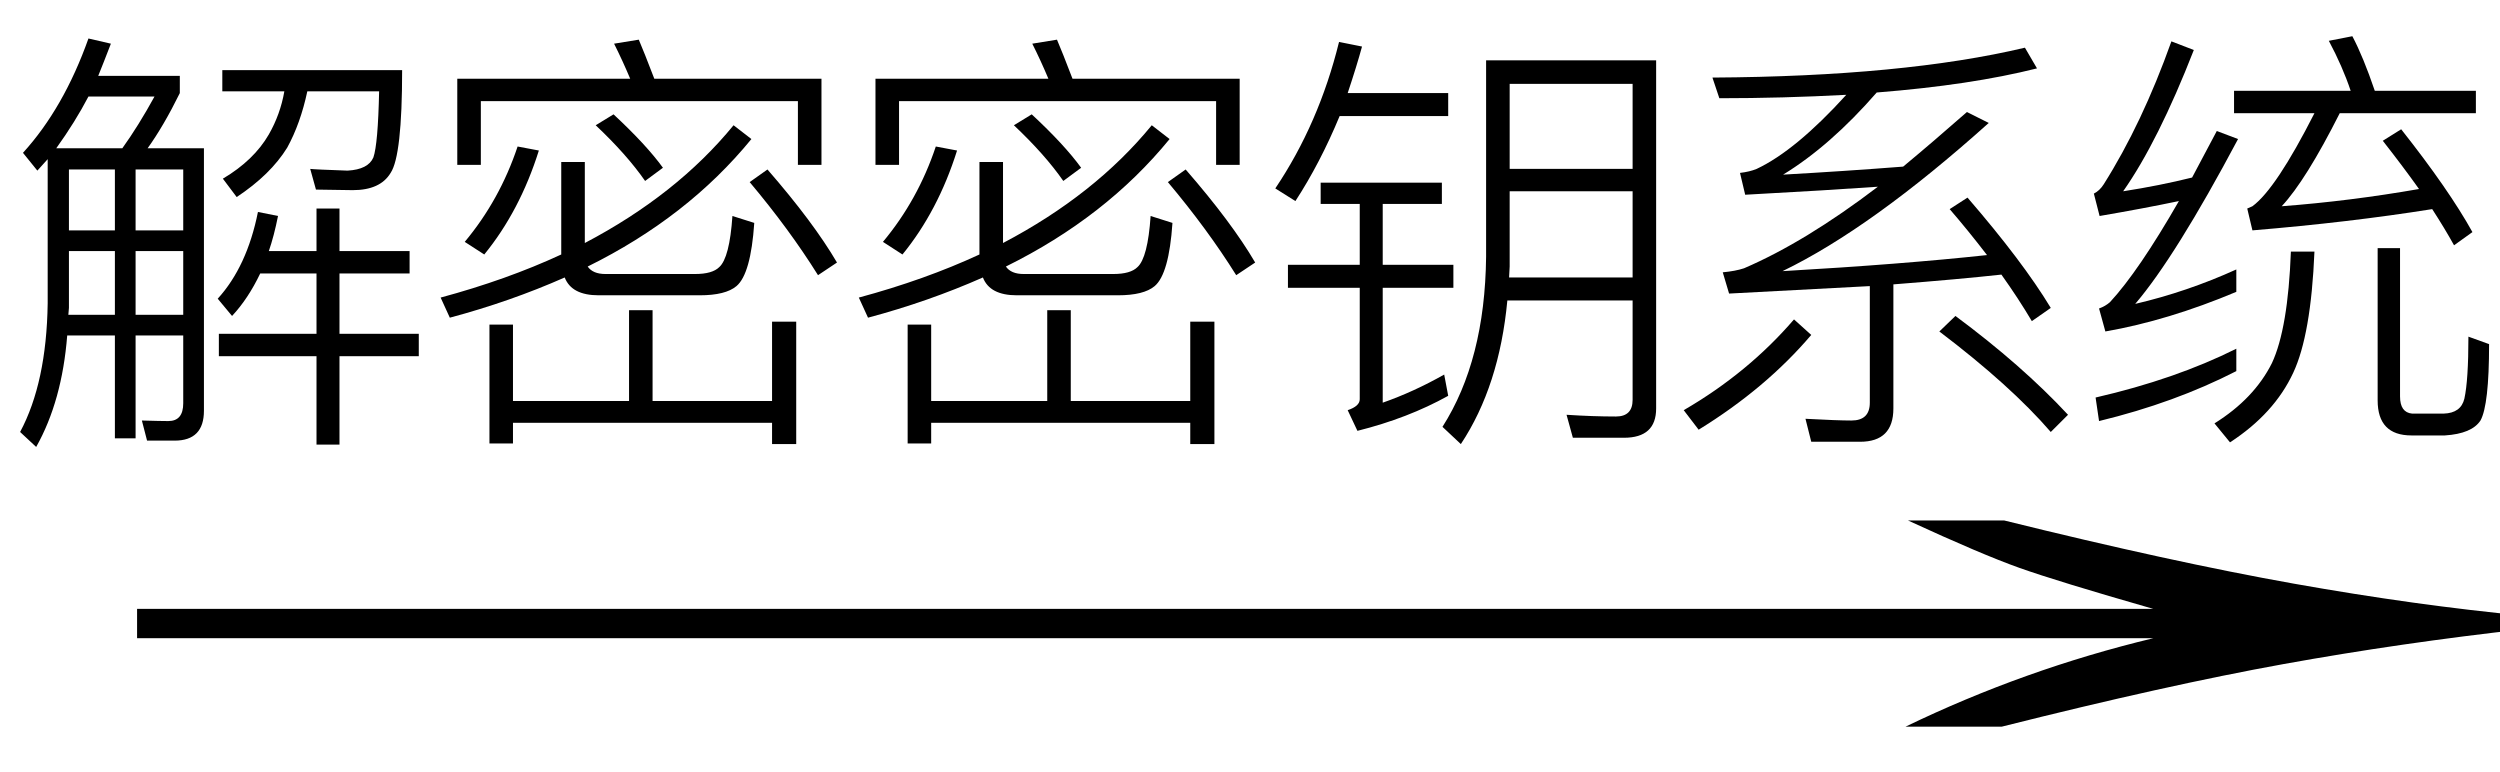
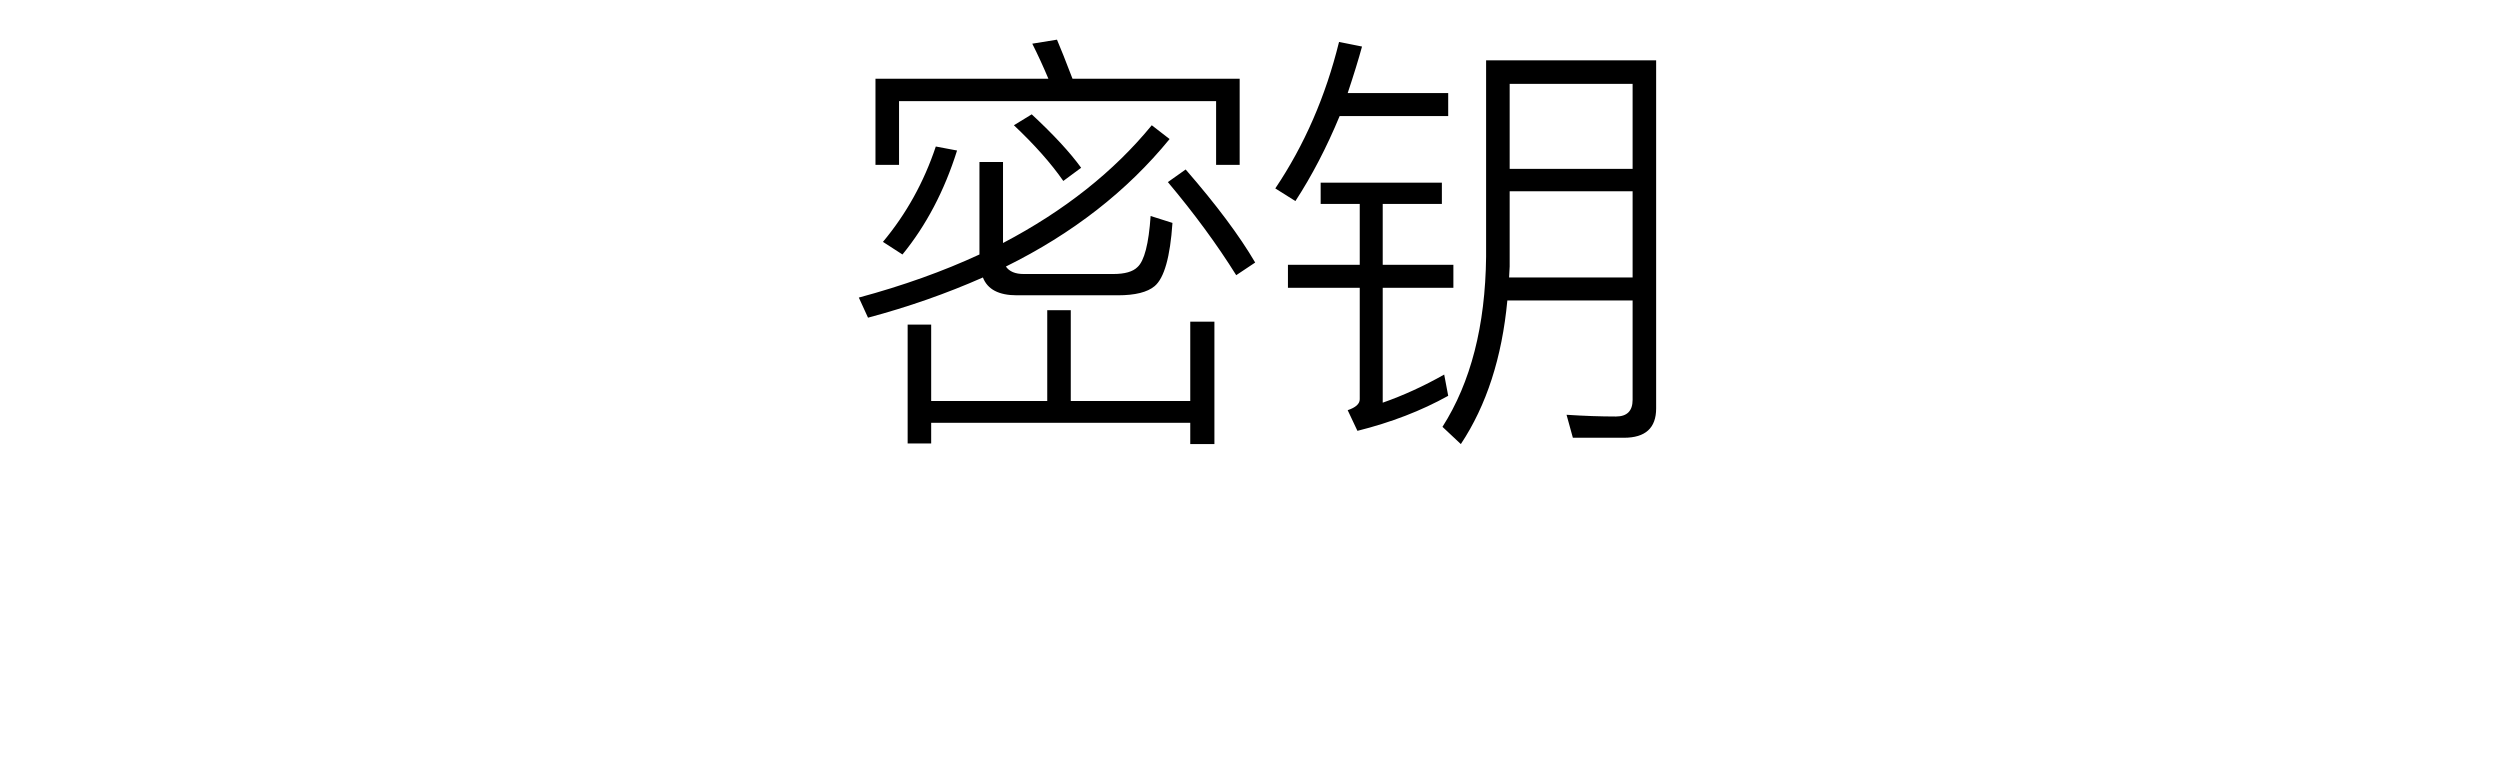
<svg xmlns="http://www.w3.org/2000/svg" stroke-dasharray="none" shape-rendering="auto" font-family="'Dialog'" width="68" text-rendering="auto" fill-opacity="1" contentScriptType="text/ecmascript" color-interpolation="auto" color-rendering="auto" preserveAspectRatio="xMidYMid meet" font-size="12" fill="black" stroke="black" image-rendering="auto" stroke-miterlimit="10" zoomAndPan="magnify" version="1.0" stroke-linecap="square" stroke-linejoin="miter" contentStyleType="text/css" font-style="normal" height="21" stroke-width="1" stroke-dashoffset="0" font-weight="normal" stroke-opacity="1">
  <defs id="genericDefs" />
  <g>
    <g text-rendering="optimizeLegibility" transform="translate(0.976,21) matrix(4.404,0,0,1,0,0)" color-rendering="optimizeQuality" color-interpolation="linearRGB" image-rendering="optimizeQuality">
-       <path d="M12.156 -6.844 Q13.188 -5.719 13.945 -5.125 Q14.703 -4.531 15.375 -4.25 L15.375 -3.891 Q14.609 -3.516 13.883 -2.938 Q13.156 -2.359 12.141 -1.234 L11.547 -1.234 Q12.281 -2.797 13.078 -3.641 L0.625 -3.641 L0.625 -4.438 L13.078 -4.438 Q12.484 -5.188 12.25 -5.555 Q12.016 -5.922 11.562 -6.844 L12.156 -6.844 Z" stroke="none" />
-     </g>
+       </g>
    <g text-rendering="optimizeLegibility" transform="translate(0,10.891)" color-rendering="optimizeQuality" color-interpolation="linearRGB" image-rendering="optimizeQuality">
-       <path d="M7.078 -3.453 Q6.75 -2.766 6.312 -2.297 L5.922 -2.766 Q6.719 -3.641 7.016 -5.125 L7.562 -5.016 Q7.453 -4.469 7.312 -4.062 L8.609 -4.062 L8.609 -5.219 L9.234 -5.219 L9.234 -4.062 L11.141 -4.062 L11.141 -3.453 L9.234 -3.453 L9.234 -1.812 L11.391 -1.812 L11.391 -1.203 L9.234 -1.203 L9.234 1.203 L8.609 1.203 L8.609 -1.203 L5.953 -1.203 L5.953 -1.812 L8.609 -1.812 L8.609 -3.453 L7.078 -3.453 ZM6.047 -8.406 L6.047 -8.984 L10.938 -8.984 Q10.938 -6.656 10.625 -6.188 Q10.344 -5.719 9.594 -5.719 Q9.391 -5.719 8.594 -5.734 L8.438 -6.297 Q8.562 -6.281 9.453 -6.25 Q10.016 -6.281 10.156 -6.609 Q10.281 -6.969 10.312 -8.406 L8.359 -8.406 Q8.172 -7.531 7.812 -6.875 Q7.359 -6.141 6.438 -5.531 L6.062 -6.031 Q6.906 -6.531 7.312 -7.234 Q7.625 -7.781 7.734 -8.406 L6.047 -8.406 ZM1.875 -4.062 L1.875 -2.516 L1.859 -2.328 L3.125 -2.328 L3.125 -4.062 L1.875 -4.062 ZM1.828 -1.766 Q1.688 0.016 0.984 1.266 L0.547 0.859 Q1.266 -0.484 1.297 -2.641 L1.297 -6.562 L1.016 -6.25 L0.625 -6.734 Q1.734 -7.953 2.406 -9.844 L3.016 -9.703 Q2.812 -9.172 2.672 -8.828 L4.891 -8.828 L4.891 -8.359 Q4.453 -7.469 4.016 -6.859 L5.547 -6.859 L5.547 0.281 Q5.547 1.094 4.75 1.094 L4 1.094 L3.859 0.547 Q4.375 0.562 4.578 0.562 Q4.984 0.562 4.984 0.078 L4.984 -1.766 L3.688 -1.766 L3.688 1.031 L3.125 1.031 L3.125 -1.766 L1.828 -1.766 ZM3.328 -6.859 Q3.766 -7.469 4.203 -8.266 L2.406 -8.266 Q2.047 -7.578 1.531 -6.859 L3.328 -6.859 ZM4.984 -2.328 L4.984 -4.062 L3.688 -4.062 L3.688 -2.328 L4.984 -2.328 ZM4.984 -4.625 L4.984 -6.281 L3.688 -6.281 L3.688 -4.625 L4.984 -4.625 ZM3.125 -6.281 L1.875 -6.281 L1.875 -4.625 L3.125 -4.625 L3.125 -6.281 Z" stroke="none" />
-     </g>
+       </g>
    <g text-rendering="optimizeLegibility" transform="translate(11.391,10.891)" color-rendering="optimizeQuality" color-interpolation="linearRGB" image-rendering="optimizeQuality">
-       <path d="M10.953 -8.75 L10.953 -6.406 L10.312 -6.406 L10.312 -8.141 L1.688 -8.141 L1.688 -6.406 L1.047 -6.406 L1.047 -8.75 L5.75 -8.75 Q5.547 -9.234 5.312 -9.703 L5.984 -9.812 Q6.125 -9.484 6.406 -8.75 L10.953 -8.75 ZM5.719 -2.453 L6.359 -2.453 L6.359 0.016 L9.609 0.016 L9.609 -2.141 L10.266 -2.141 L10.266 1.188 L9.609 1.188 L9.609 0.609 L2.562 0.609 L2.562 1.172 L1.922 1.172 L1.922 -2.062 L2.562 -2.062 L2.562 0.016 L5.719 0.016 L5.719 -2.453 ZM5.297 -7.781 Q6.188 -6.953 6.641 -6.328 L6.156 -5.969 Q5.656 -6.688 4.812 -7.484 L5.297 -7.781 ZM9.047 -7.109 Q7.312 -4.984 4.594 -3.641 Q4.734 -3.438 5.078 -3.438 L7.516 -3.438 Q7.984 -3.438 8.172 -3.625 Q8.453 -3.875 8.531 -5.016 L9.125 -4.828 Q9.031 -3.438 8.641 -3.109 Q8.344 -2.859 7.641 -2.859 L4.891 -2.859 Q4.156 -2.859 3.969 -3.344 Q2.484 -2.688 0.844 -2.25 L0.594 -2.797 Q2.391 -3.281 3.875 -3.969 L3.875 -6.484 L4.516 -6.484 L4.516 -4.281 Q7.016 -5.594 8.562 -7.484 L9.047 -7.109 ZM9.484 -6.281 Q10.734 -4.844 11.375 -3.75 L10.859 -3.406 Q10.078 -4.656 9 -5.938 L9.484 -6.281 ZM3.266 -6.797 Q2.75 -5.156 1.781 -3.969 L1.25 -4.312 Q2.203 -5.453 2.688 -6.906 L3.266 -6.797 Z" stroke="none" />
-     </g>
+       </g>
    <g text-rendering="optimizeLegibility" transform="translate(22.766,10.891)" color-rendering="optimizeQuality" color-interpolation="linearRGB" image-rendering="optimizeQuality">
      <path d="M10.953 -8.75 L10.953 -6.406 L10.312 -6.406 L10.312 -8.141 L1.688 -8.141 L1.688 -6.406 L1.047 -6.406 L1.047 -8.75 L5.75 -8.75 Q5.547 -9.234 5.312 -9.703 L5.984 -9.812 Q6.125 -9.484 6.406 -8.75 L10.953 -8.75 ZM5.719 -2.453 L6.359 -2.453 L6.359 0.016 L9.609 0.016 L9.609 -2.141 L10.266 -2.141 L10.266 1.188 L9.609 1.188 L9.609 0.609 L2.562 0.609 L2.562 1.172 L1.922 1.172 L1.922 -2.062 L2.562 -2.062 L2.562 0.016 L5.719 0.016 L5.719 -2.453 ZM5.297 -7.781 Q6.188 -6.953 6.641 -6.328 L6.156 -5.969 Q5.656 -6.688 4.812 -7.484 L5.297 -7.781 ZM9.047 -7.109 Q7.312 -4.984 4.594 -3.641 Q4.734 -3.438 5.078 -3.438 L7.516 -3.438 Q7.984 -3.438 8.172 -3.625 Q8.453 -3.875 8.531 -5.016 L9.125 -4.828 Q9.031 -3.438 8.641 -3.109 Q8.344 -2.859 7.641 -2.859 L4.891 -2.859 Q4.156 -2.859 3.969 -3.344 Q2.484 -2.688 0.844 -2.25 L0.594 -2.797 Q2.391 -3.281 3.875 -3.969 L3.875 -6.484 L4.516 -6.484 L4.516 -4.281 Q7.016 -5.594 8.562 -7.484 L9.047 -7.109 ZM9.484 -6.281 Q10.734 -4.844 11.375 -3.75 L10.859 -3.406 Q10.078 -4.656 9 -5.938 L9.484 -6.281 ZM3.266 -6.797 Q2.75 -5.156 1.781 -3.969 L1.25 -4.312 Q2.203 -5.453 2.688 -6.906 L3.266 -6.797 Z" stroke="none" />
    </g>
    <g text-rendering="optimizeLegibility" transform="translate(34.141,10.891)" color-rendering="optimizeQuality" color-interpolation="linearRGB" image-rendering="optimizeQuality">
      <path d="M2.906 -9.625 Q2.766 -9.109 2.516 -8.359 L5.25 -8.359 L5.25 -7.734 L2.297 -7.734 Q1.766 -6.453 1.094 -5.422 L0.547 -5.766 Q1.734 -7.531 2.281 -9.75 L2.906 -9.625 ZM1.781 -5.922 L5.078 -5.922 L5.078 -5.344 L3.469 -5.344 L3.469 -3.688 L5.391 -3.688 L5.391 -3.062 L3.469 -3.062 L3.469 0.062 Q4.312 -0.234 5.141 -0.703 L5.25 -0.125 Q4.156 0.484 2.781 0.828 L2.516 0.266 Q2.844 0.156 2.844 -0.031 L2.844 -3.062 L0.891 -3.062 L0.891 -3.688 L2.844 -3.688 L2.844 -5.344 L1.781 -5.344 L1.781 -5.922 ZM6.922 -5.688 L6.922 -3.641 L6.906 -3.344 L10.266 -3.344 L10.266 -5.688 L6.922 -5.688 ZM10.266 -6.297 L10.266 -8.609 L6.922 -8.609 L6.922 -6.297 L10.266 -6.297 ZM6.859 -2.719 Q6.641 -0.391 5.594 1.188 L5.094 0.719 Q6.25 -1.094 6.281 -3.906 L6.281 -9.25 L10.906 -9.25 L10.906 0.219 Q10.906 1.016 10.031 1.016 L8.641 1.016 L8.469 0.391 Q9.188 0.438 9.812 0.438 Q10.266 0.438 10.266 -0.016 L10.266 -2.719 L6.859 -2.719 Z" stroke="none" />
    </g>
    <g text-rendering="optimizeLegibility" transform="translate(45.047,10.891)" color-rendering="optimizeQuality" color-interpolation="linearRGB" image-rendering="optimizeQuality">
-       <path d="M4.219 1.125 L4.062 0.5 Q4.938 0.547 5.312 0.547 Q5.812 0.547 5.812 0.062 L5.812 -3.109 L1.984 -2.906 L1.812 -3.484 Q2.156 -3.516 2.391 -3.594 Q4.062 -4.312 6.031 -5.812 Q4.719 -5.719 2.422 -5.594 L2.281 -6.188 Q2.547 -6.219 2.734 -6.297 Q3.797 -6.797 5.172 -8.312 Q3.438 -8.219 1.719 -8.219 L1.531 -8.781 Q6.734 -8.812 10.031 -9.594 L10.359 -9.031 Q8.562 -8.578 6 -8.375 Q4.734 -6.922 3.453 -6.141 Q5.109 -6.234 6.719 -6.359 Q7.547 -7.047 8.453 -7.844 L9.047 -7.547 Q5.859 -4.688 3.438 -3.516 Q6.688 -3.703 9 -3.953 Q8.484 -4.625 7.984 -5.203 L8.469 -5.516 Q9.969 -3.781 10.734 -2.516 L10.219 -2.156 Q9.859 -2.766 9.391 -3.422 Q8.25 -3.297 6.453 -3.156 L6.453 0.219 Q6.453 1.125 5.547 1.125 L4.219 1.125 ZM8.141 -2.297 Q9.953 -0.953 11.203 0.391 L10.734 0.859 Q9.641 -0.406 7.703 -1.875 L8.141 -2.297 ZM4.219 -1.781 Q2.984 -0.328 1.156 0.797 L0.75 0.266 Q2.5 -0.75 3.75 -2.203 L4.219 -1.781 Z" stroke="none" />
-     </g>
+       </g>
    <g text-rendering="optimizeLegibility" transform="translate(56.25,10.891)" color-rendering="optimizeQuality" color-interpolation="linearRGB" image-rendering="optimizeQuality">
-       <path d="M4.578 -0.797 Q2.906 0.062 0.844 0.562 L0.75 -0.078 Q2.922 -0.578 4.578 -1.406 L4.578 -0.797 ZM3.422 -9.531 Q2.453 -7.047 1.5 -5.688 Q2.5 -5.844 3.375 -6.062 L4.047 -7.328 L4.625 -7.109 Q2.922 -3.906 1.828 -2.625 Q3.234 -2.953 4.578 -3.562 L4.578 -2.953 Q2.719 -2.172 1.016 -1.875 L0.844 -2.5 Q1.016 -2.562 1.141 -2.672 Q1.922 -3.516 3.016 -5.422 Q2.047 -5.219 0.859 -5.016 L0.703 -5.625 Q0.859 -5.703 0.969 -5.875 Q2.016 -7.531 2.812 -9.766 L3.422 -9.531 ZM4.875 -5.219 L5.016 -5.281 Q5.656 -5.75 6.703 -7.812 L4.516 -7.812 L4.516 -8.422 L7.688 -8.422 Q7.469 -9.078 7.094 -9.781 L7.734 -9.906 Q8.031 -9.344 8.344 -8.422 L11.094 -8.422 L11.094 -7.812 L7.391 -7.812 Q6.469 -5.984 5.812 -5.281 Q7.672 -5.422 9.547 -5.75 Q9.125 -6.344 8.562 -7.062 L9.062 -7.375 Q10.359 -5.734 11 -4.578 L10.5 -4.219 Q10.25 -4.672 9.906 -5.203 Q7.656 -4.844 5.016 -4.625 L4.875 -5.219 ZM6.703 -4.047 Q6.609 -1.781 6.125 -0.75 Q5.609 0.359 4.406 1.141 L3.984 0.625 Q5.062 -0.047 5.547 -1.016 Q5.984 -1.953 6.062 -4.047 L6.703 -4.047 ZM9.344 0.953 Q8.422 0.953 8.422 0 L8.422 -4.141 L9.031 -4.141 L9.031 -0.109 Q9.031 0.328 9.359 0.359 L10.219 0.359 Q10.688 0.344 10.781 -0.047 Q10.891 -0.547 10.891 -1.734 L11.453 -1.531 Q11.453 0.125 11.219 0.547 Q10.984 0.906 10.25 0.953 L9.344 0.953 Z" stroke="none" />
-     </g>
+       </g>
  </g>
</svg>